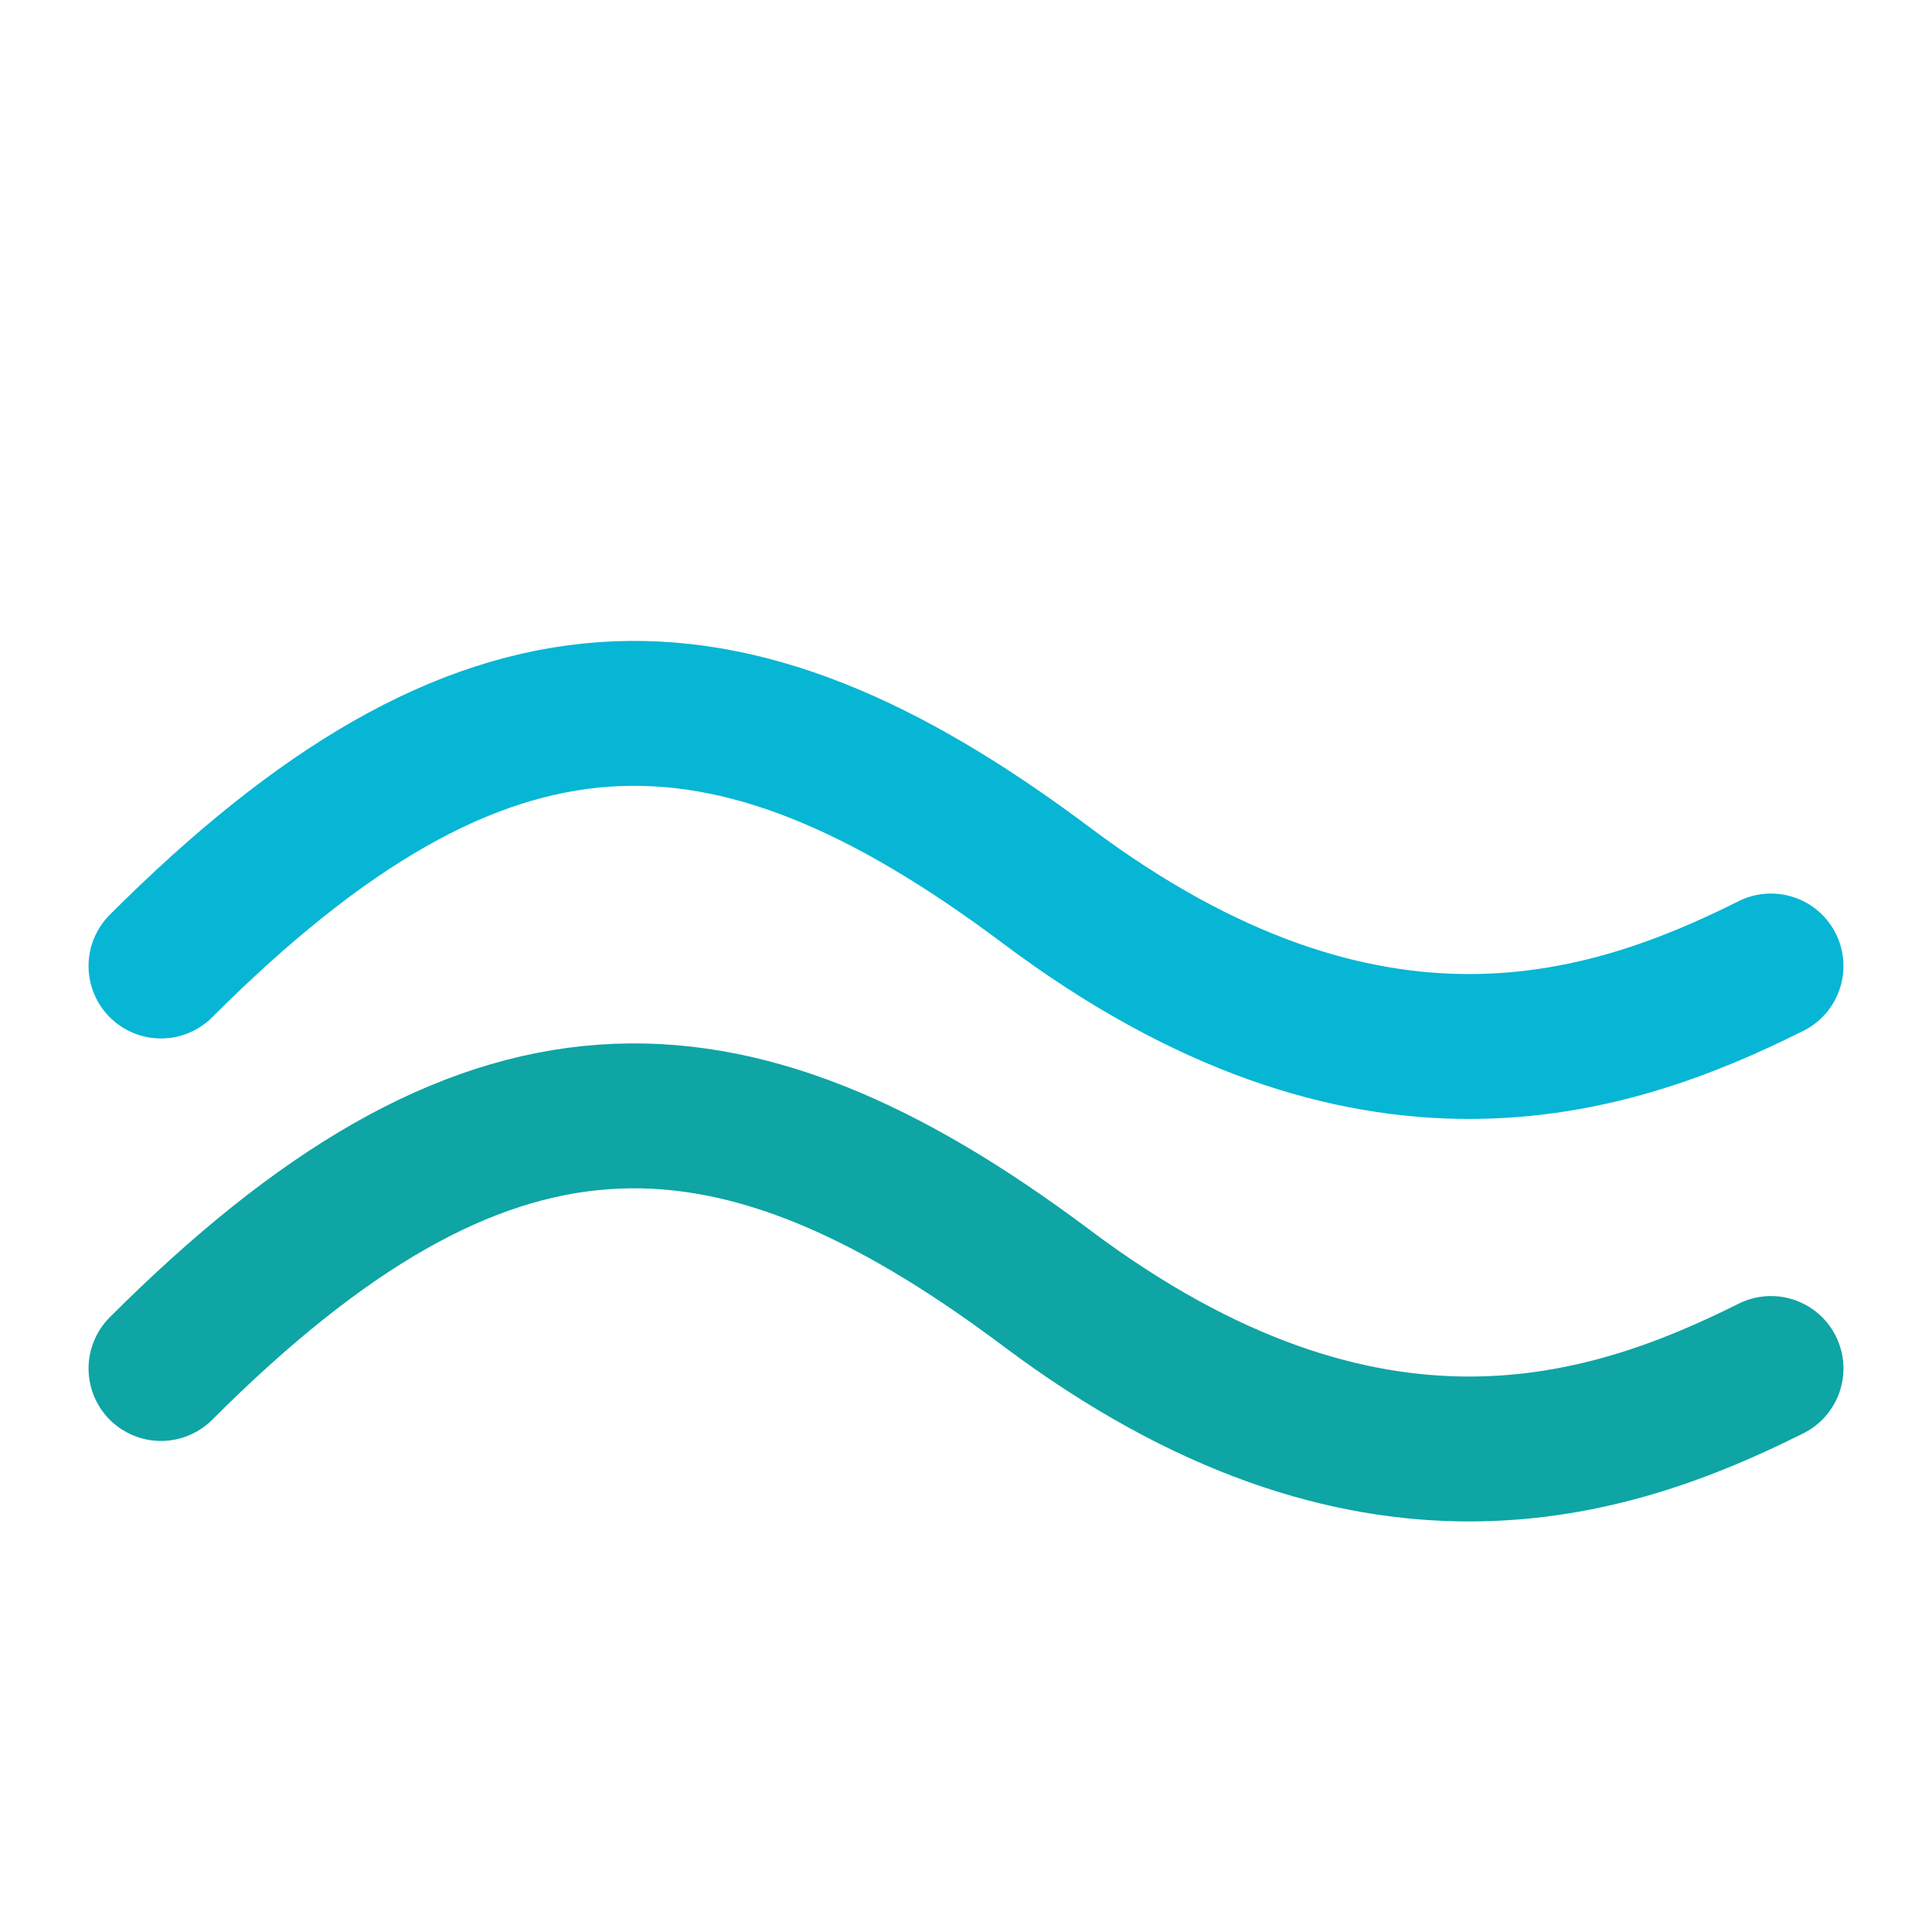
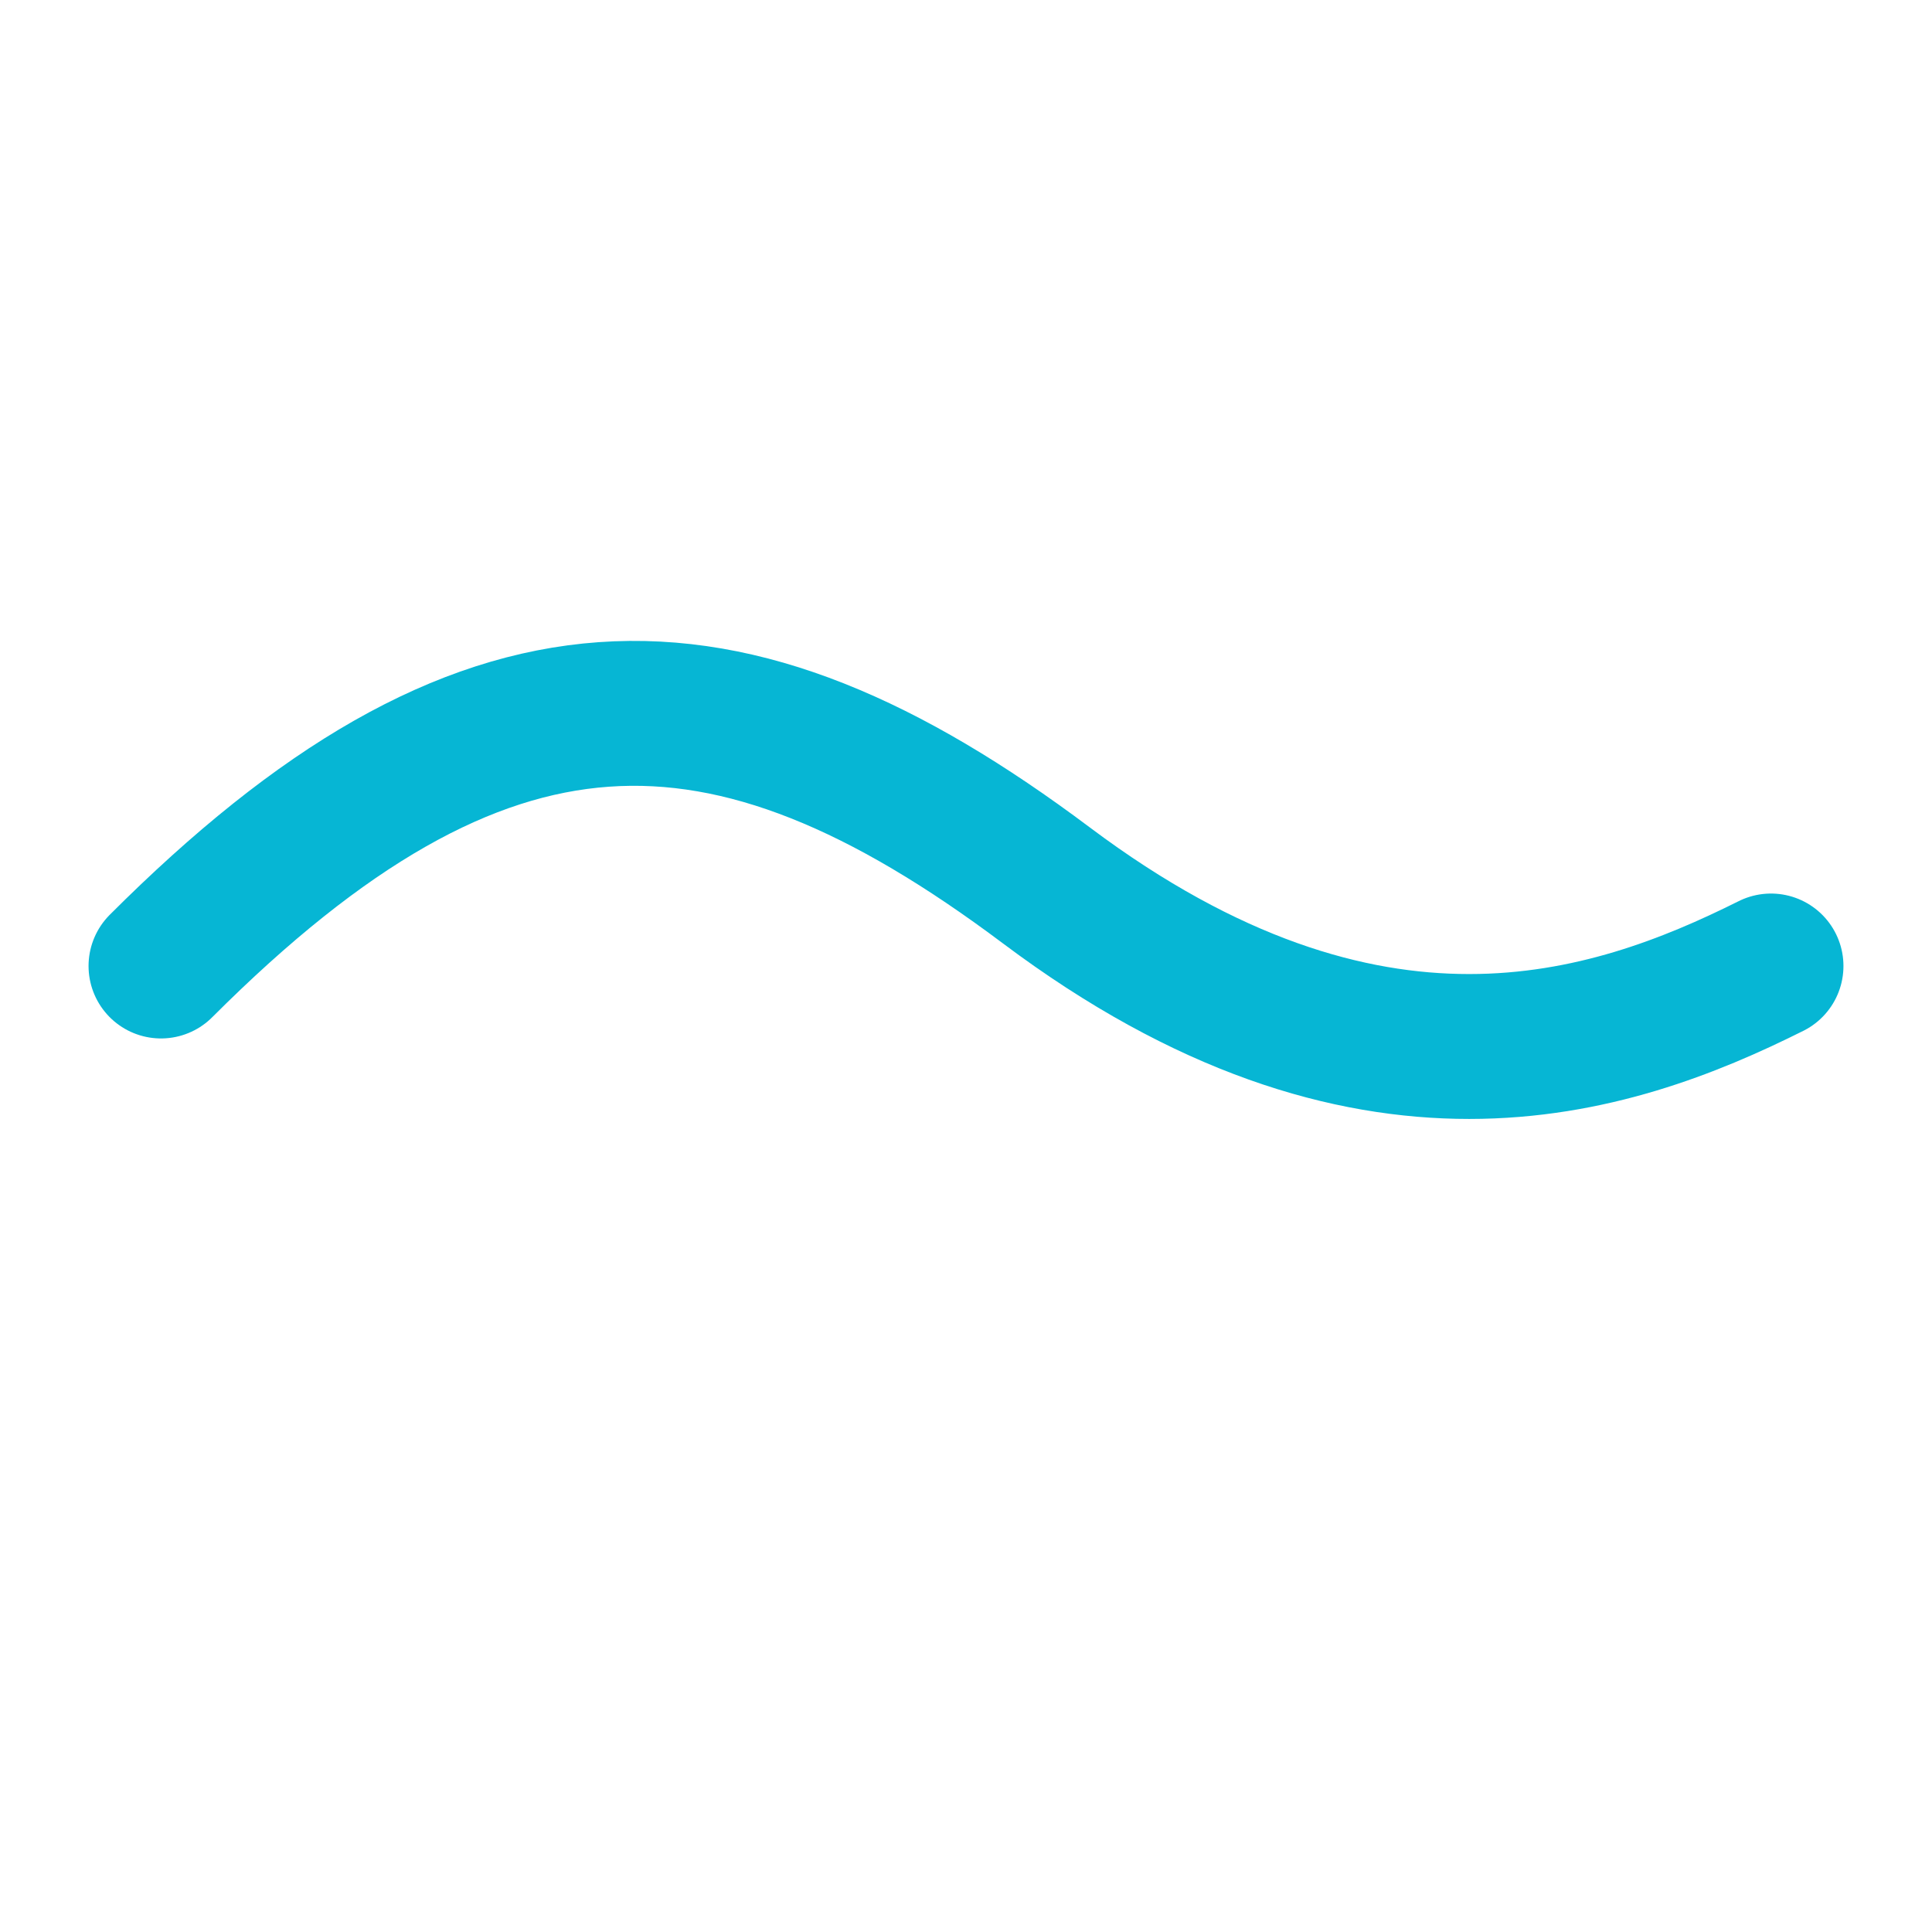
<svg xmlns="http://www.w3.org/2000/svg" viewBox="0 0 24 24" width="24" height="24" role="img" aria-labelledby="twTitle">
  <title id="twTitle">Tailwind CSS</title>
  <path d="M2 12c4-4 7-4 11-1 4 3 7 2 9 1" fill="none" stroke="#06b6d4" stroke-width="1.8" stroke-linecap="round" stroke-linejoin="round" />
-   <path d="M2 17c4-4 7-4 11-1 4 3 7 2 9 1" fill="none" stroke="#0ea5a4" stroke-width="1.8" stroke-linecap="round" stroke-linejoin="round" />
</svg>